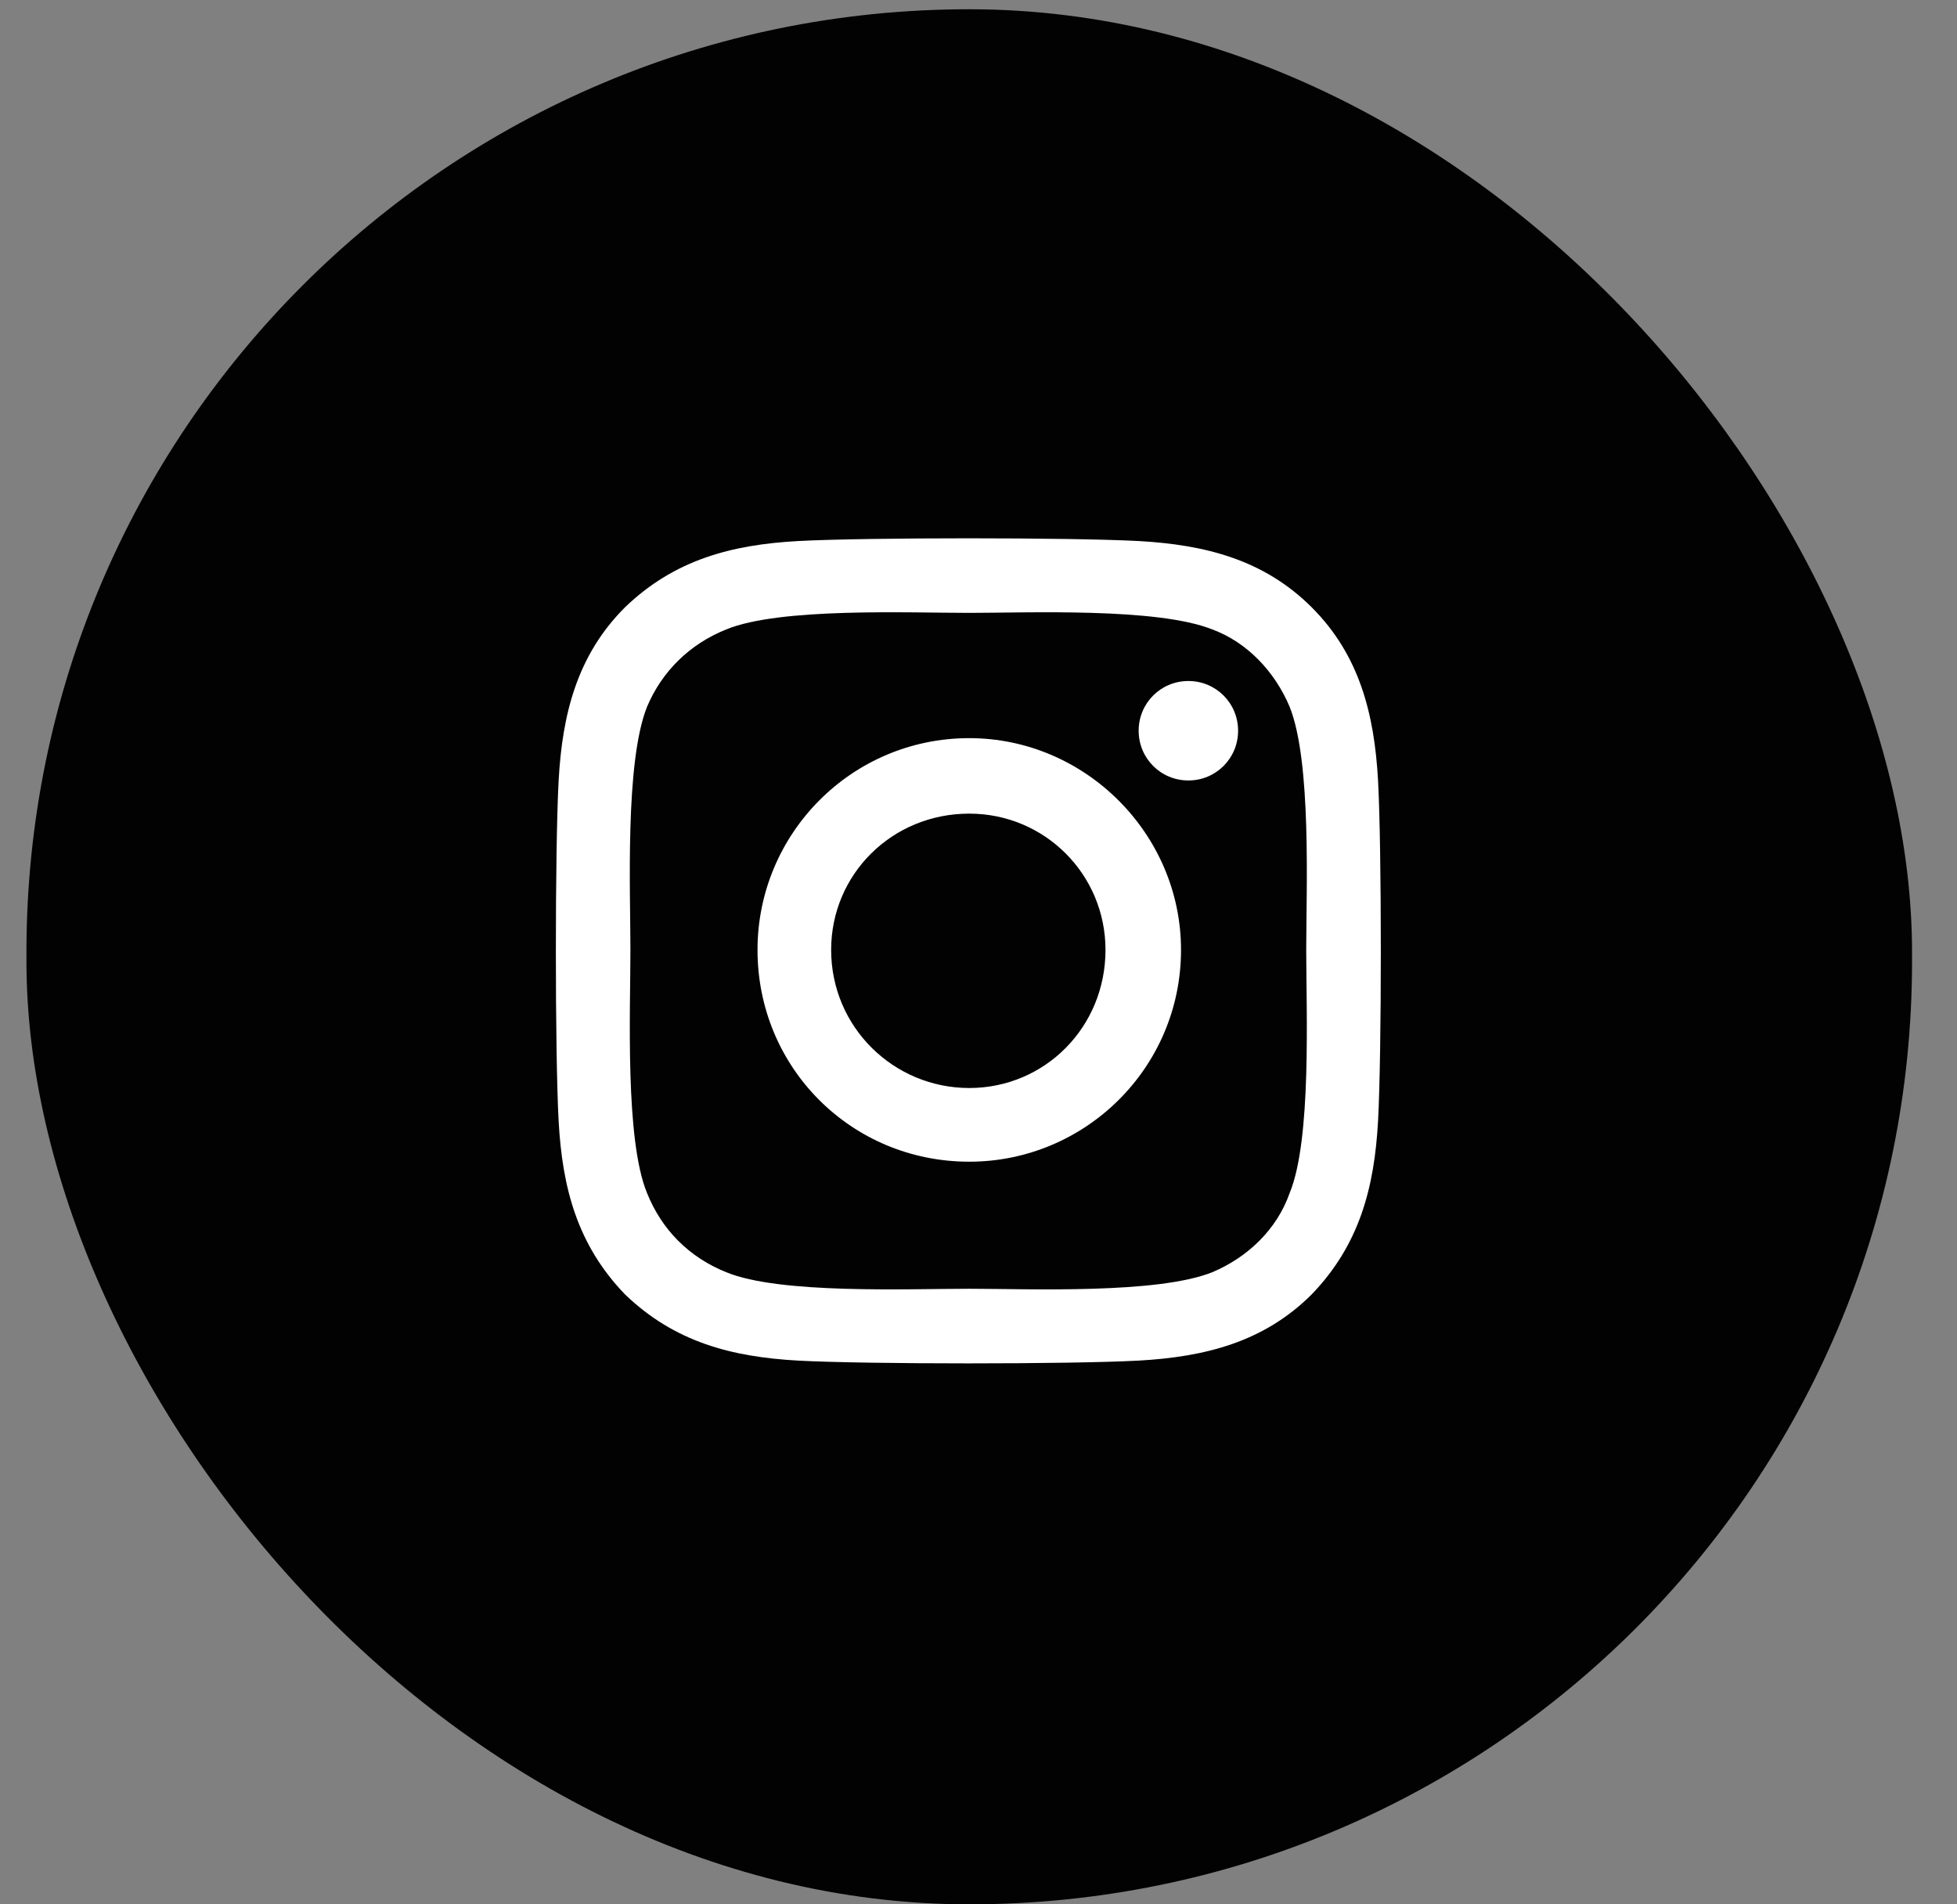
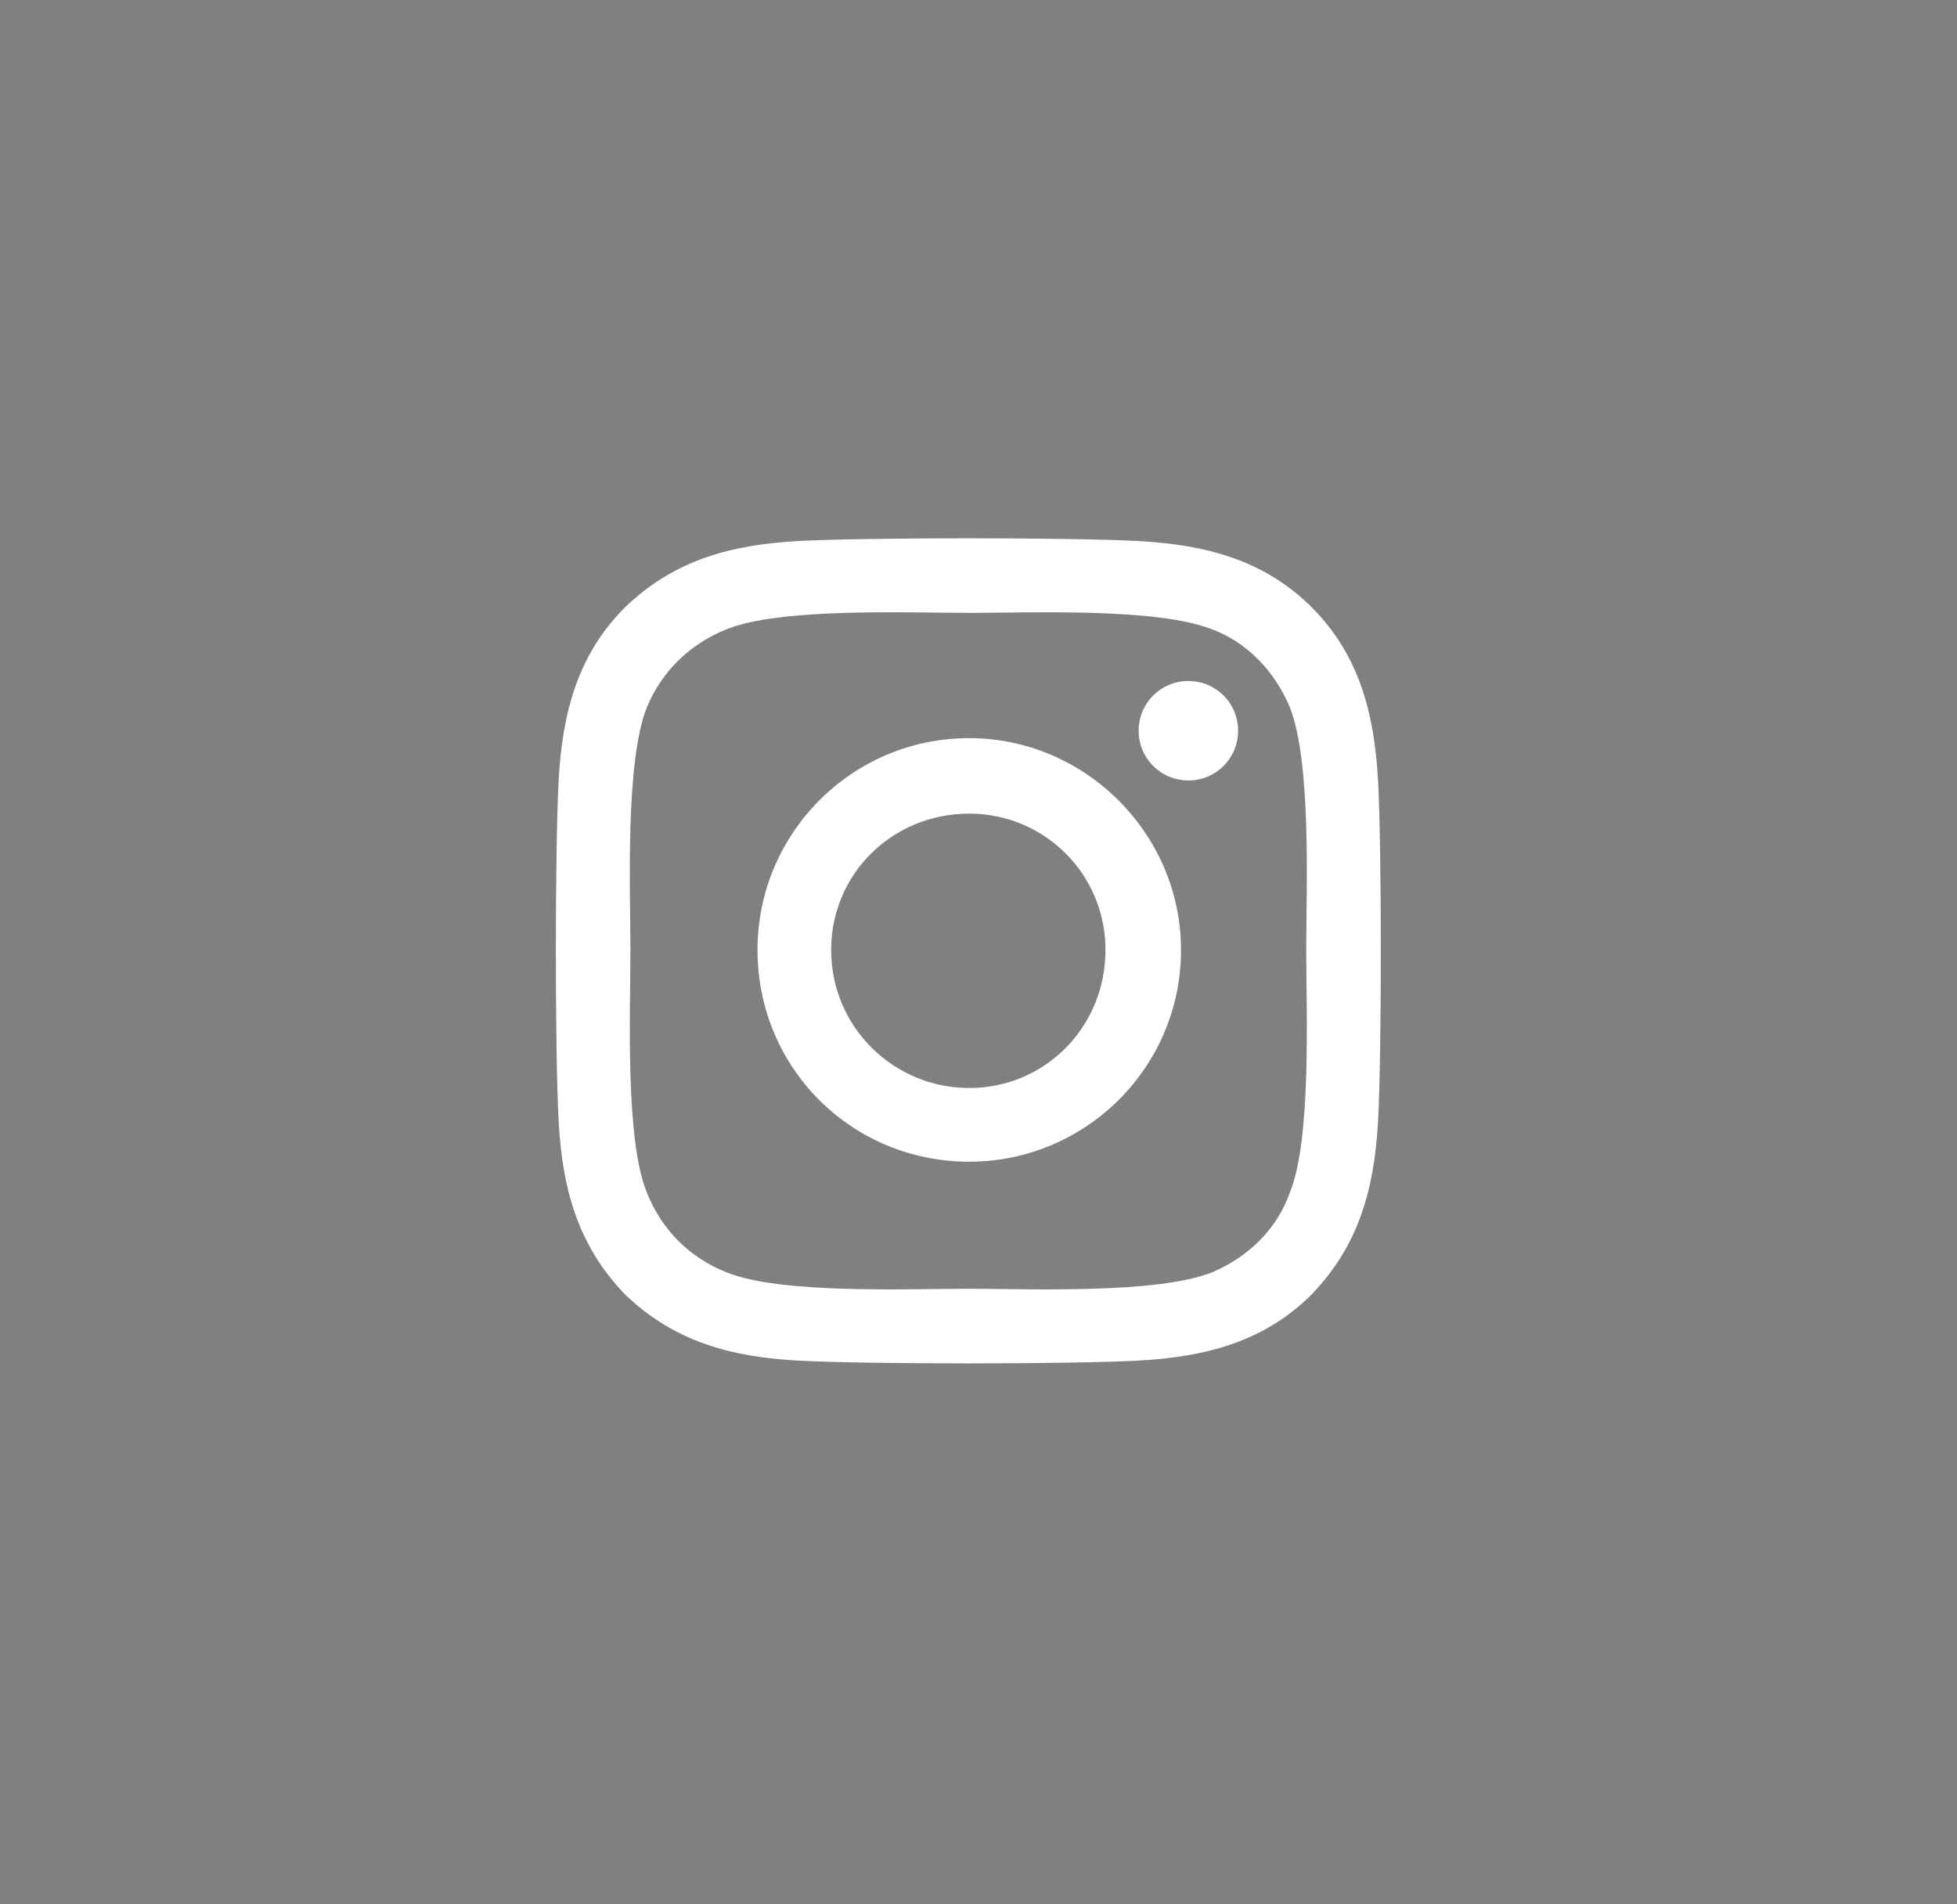
<svg xmlns="http://www.w3.org/2000/svg" width="37" height="36" viewBox="0 0 37 36" fill="none">
  <rect x="0" y="0" width="37" height="36" fill="#808080" stroke="none" />
-   <rect x="0.5" y="0.175" width="35.65" height="35.825" rx="17.825" fill="#020202" />
  <path d="M18.325 13.954C20.518 13.954 22.329 15.764 22.329 17.957C22.329 20.185 20.518 21.961 18.325 21.961C16.097 21.961 14.322 20.185 14.322 17.957C14.322 15.764 16.097 13.954 18.325 13.954ZM18.325 20.568C19.753 20.568 20.901 19.419 20.901 17.957C20.901 16.53 19.753 15.381 18.325 15.381C16.863 15.381 15.714 16.53 15.714 17.957C15.714 19.419 16.898 20.568 18.325 20.568ZM23.408 13.814C23.408 14.336 22.99 14.754 22.468 14.754C21.946 14.754 21.528 14.336 21.528 13.814C21.528 13.292 21.946 12.874 22.468 12.874C22.99 12.874 23.408 13.292 23.408 13.814ZM26.054 14.754C26.124 16.042 26.124 19.907 26.054 21.195C25.984 22.448 25.706 23.527 24.801 24.468C23.895 25.373 22.781 25.651 21.528 25.721C20.24 25.791 16.376 25.791 15.088 25.721C13.834 25.651 12.755 25.373 11.815 24.468C10.91 23.527 10.631 22.448 10.562 21.195C10.492 19.907 10.492 16.042 10.562 14.754C10.631 13.501 10.91 12.387 11.815 11.482C12.755 10.577 13.834 10.298 15.088 10.228C16.376 10.159 20.24 10.159 21.528 10.228C22.781 10.298 23.895 10.577 24.801 11.482C25.706 12.387 25.984 13.501 26.054 14.754ZM24.383 22.553C24.801 21.543 24.696 19.106 24.696 17.957C24.696 16.843 24.801 14.406 24.383 13.362C24.104 12.7 23.582 12.143 22.921 11.899C21.876 11.482 19.439 11.586 18.325 11.586C17.176 11.586 14.739 11.482 13.73 11.899C13.033 12.178 12.511 12.7 12.233 13.362C11.815 14.406 11.919 16.843 11.919 17.957C11.919 19.106 11.815 21.543 12.233 22.553C12.511 23.249 13.033 23.771 13.73 24.05C14.739 24.468 17.176 24.363 18.325 24.363C19.439 24.363 21.876 24.468 22.921 24.05C23.582 23.771 24.139 23.249 24.383 22.553Z" fill="white" />
</svg>